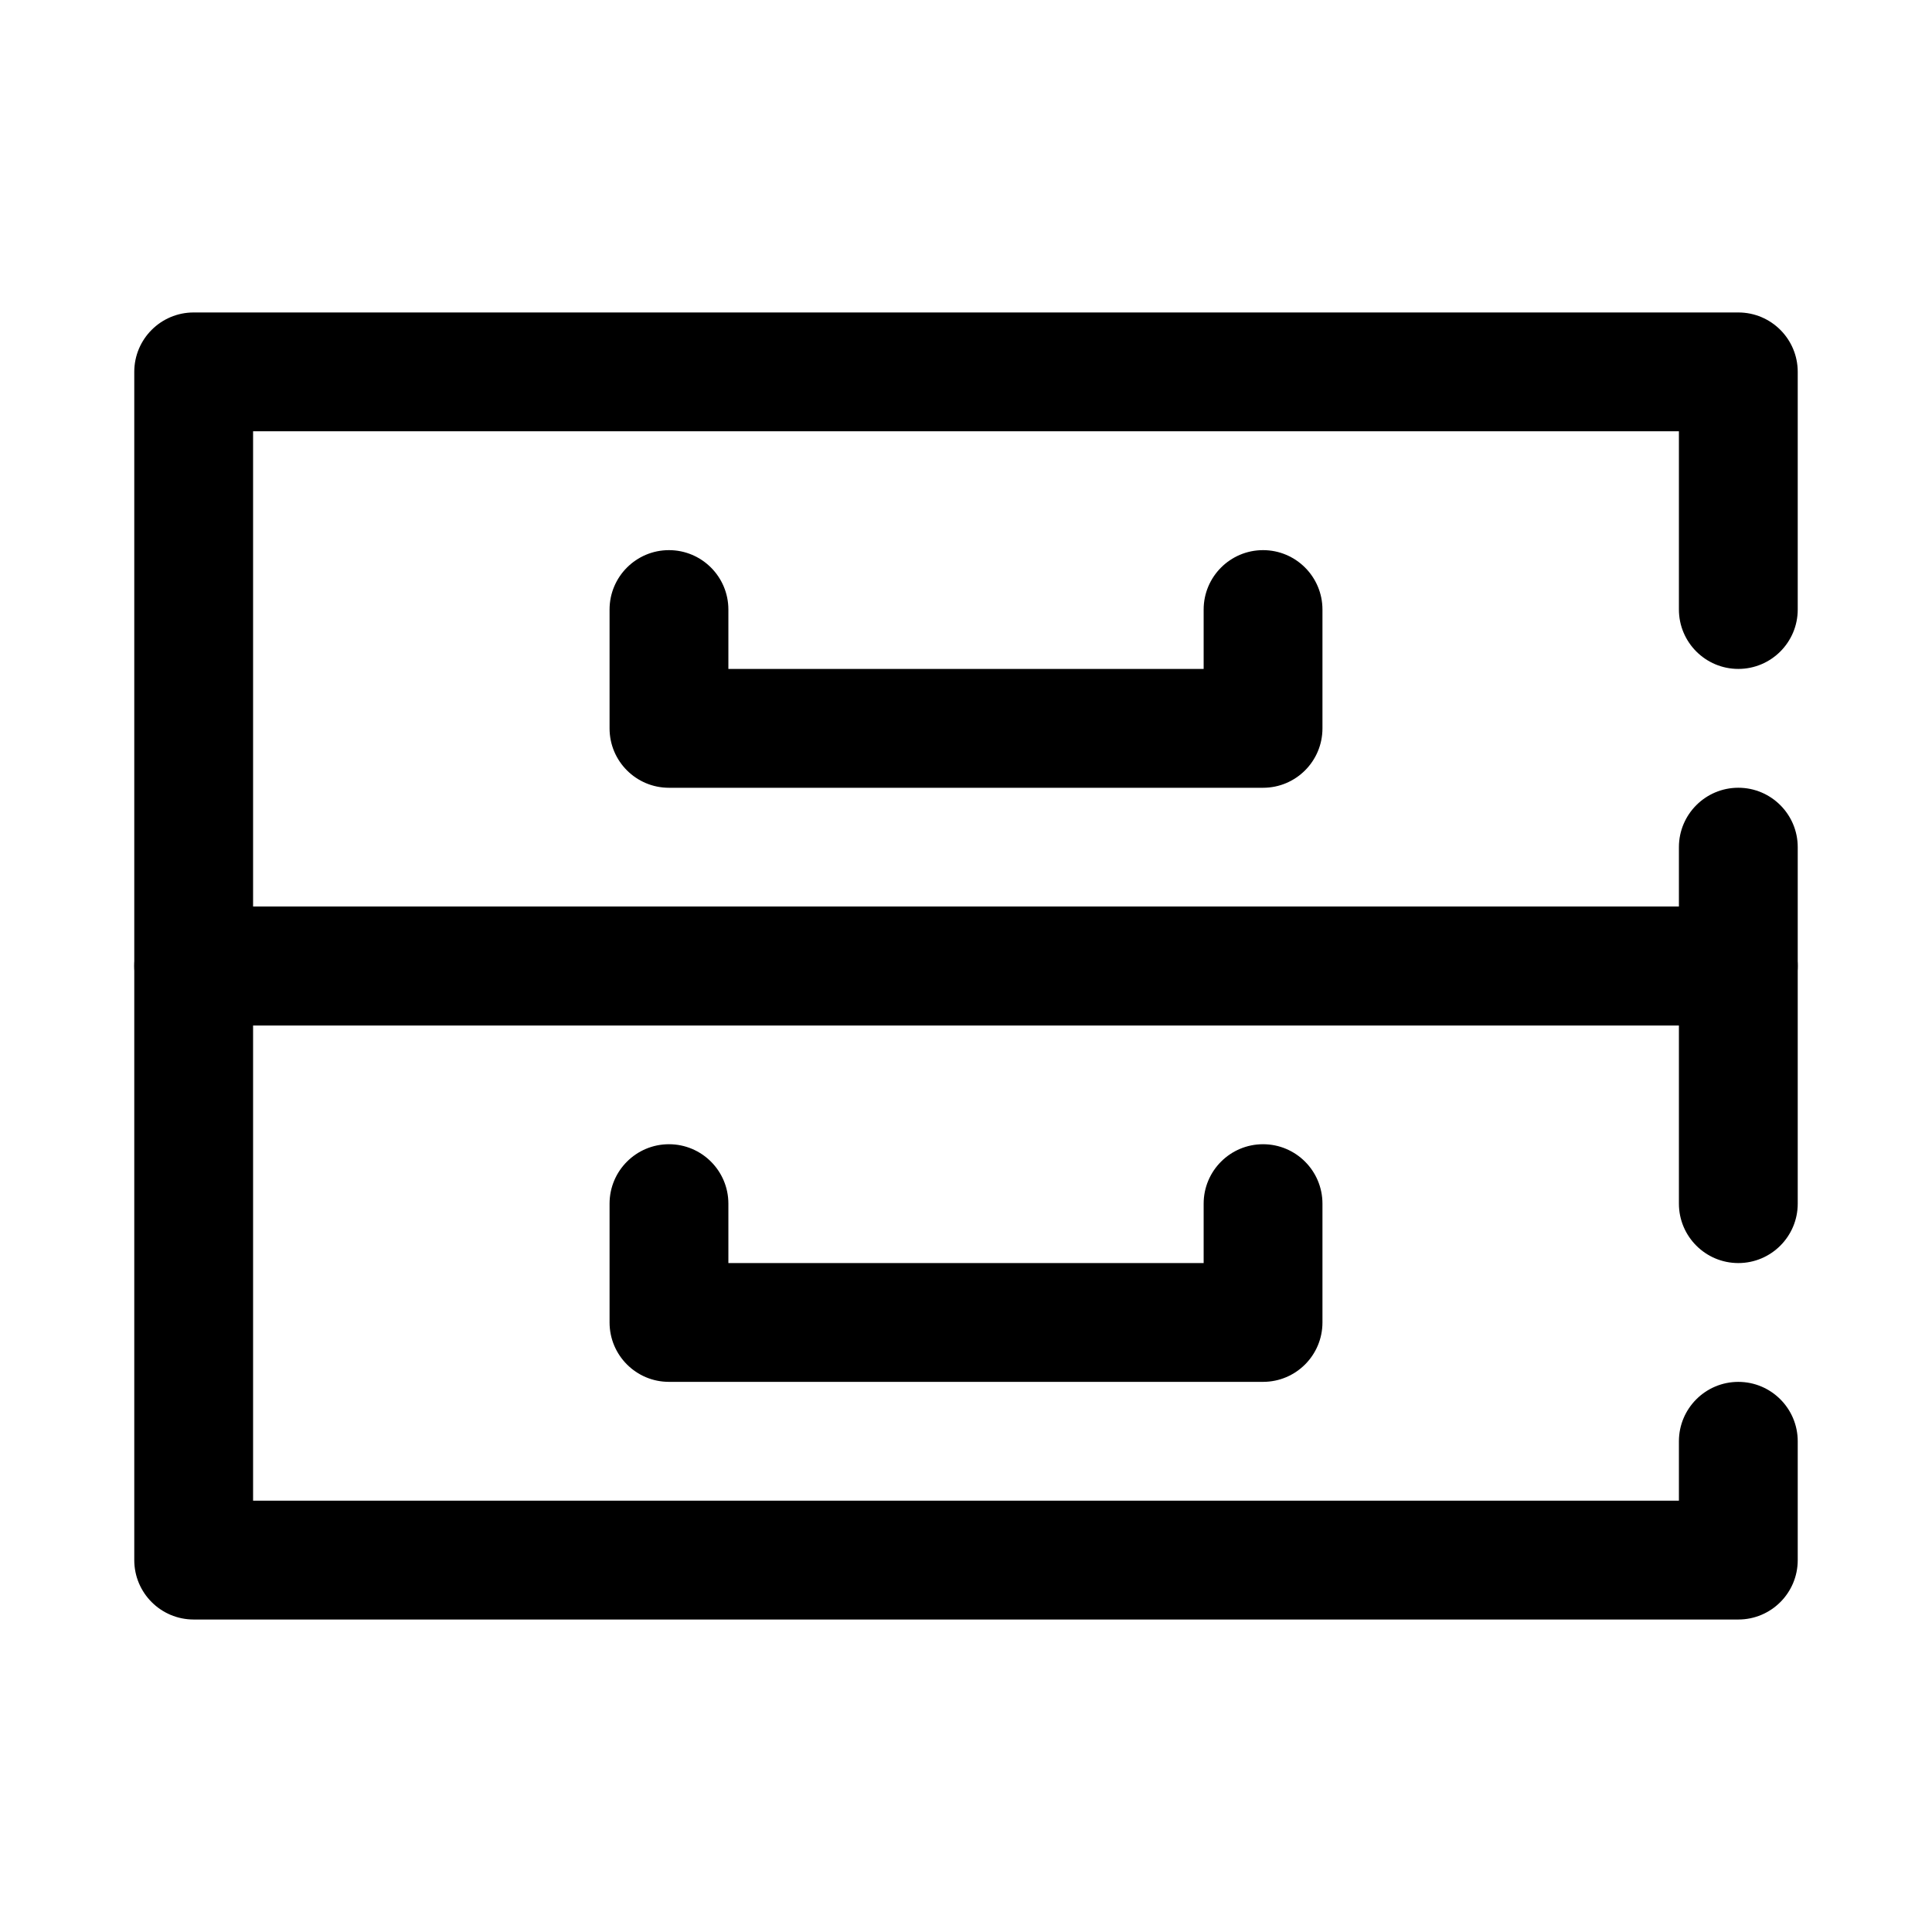
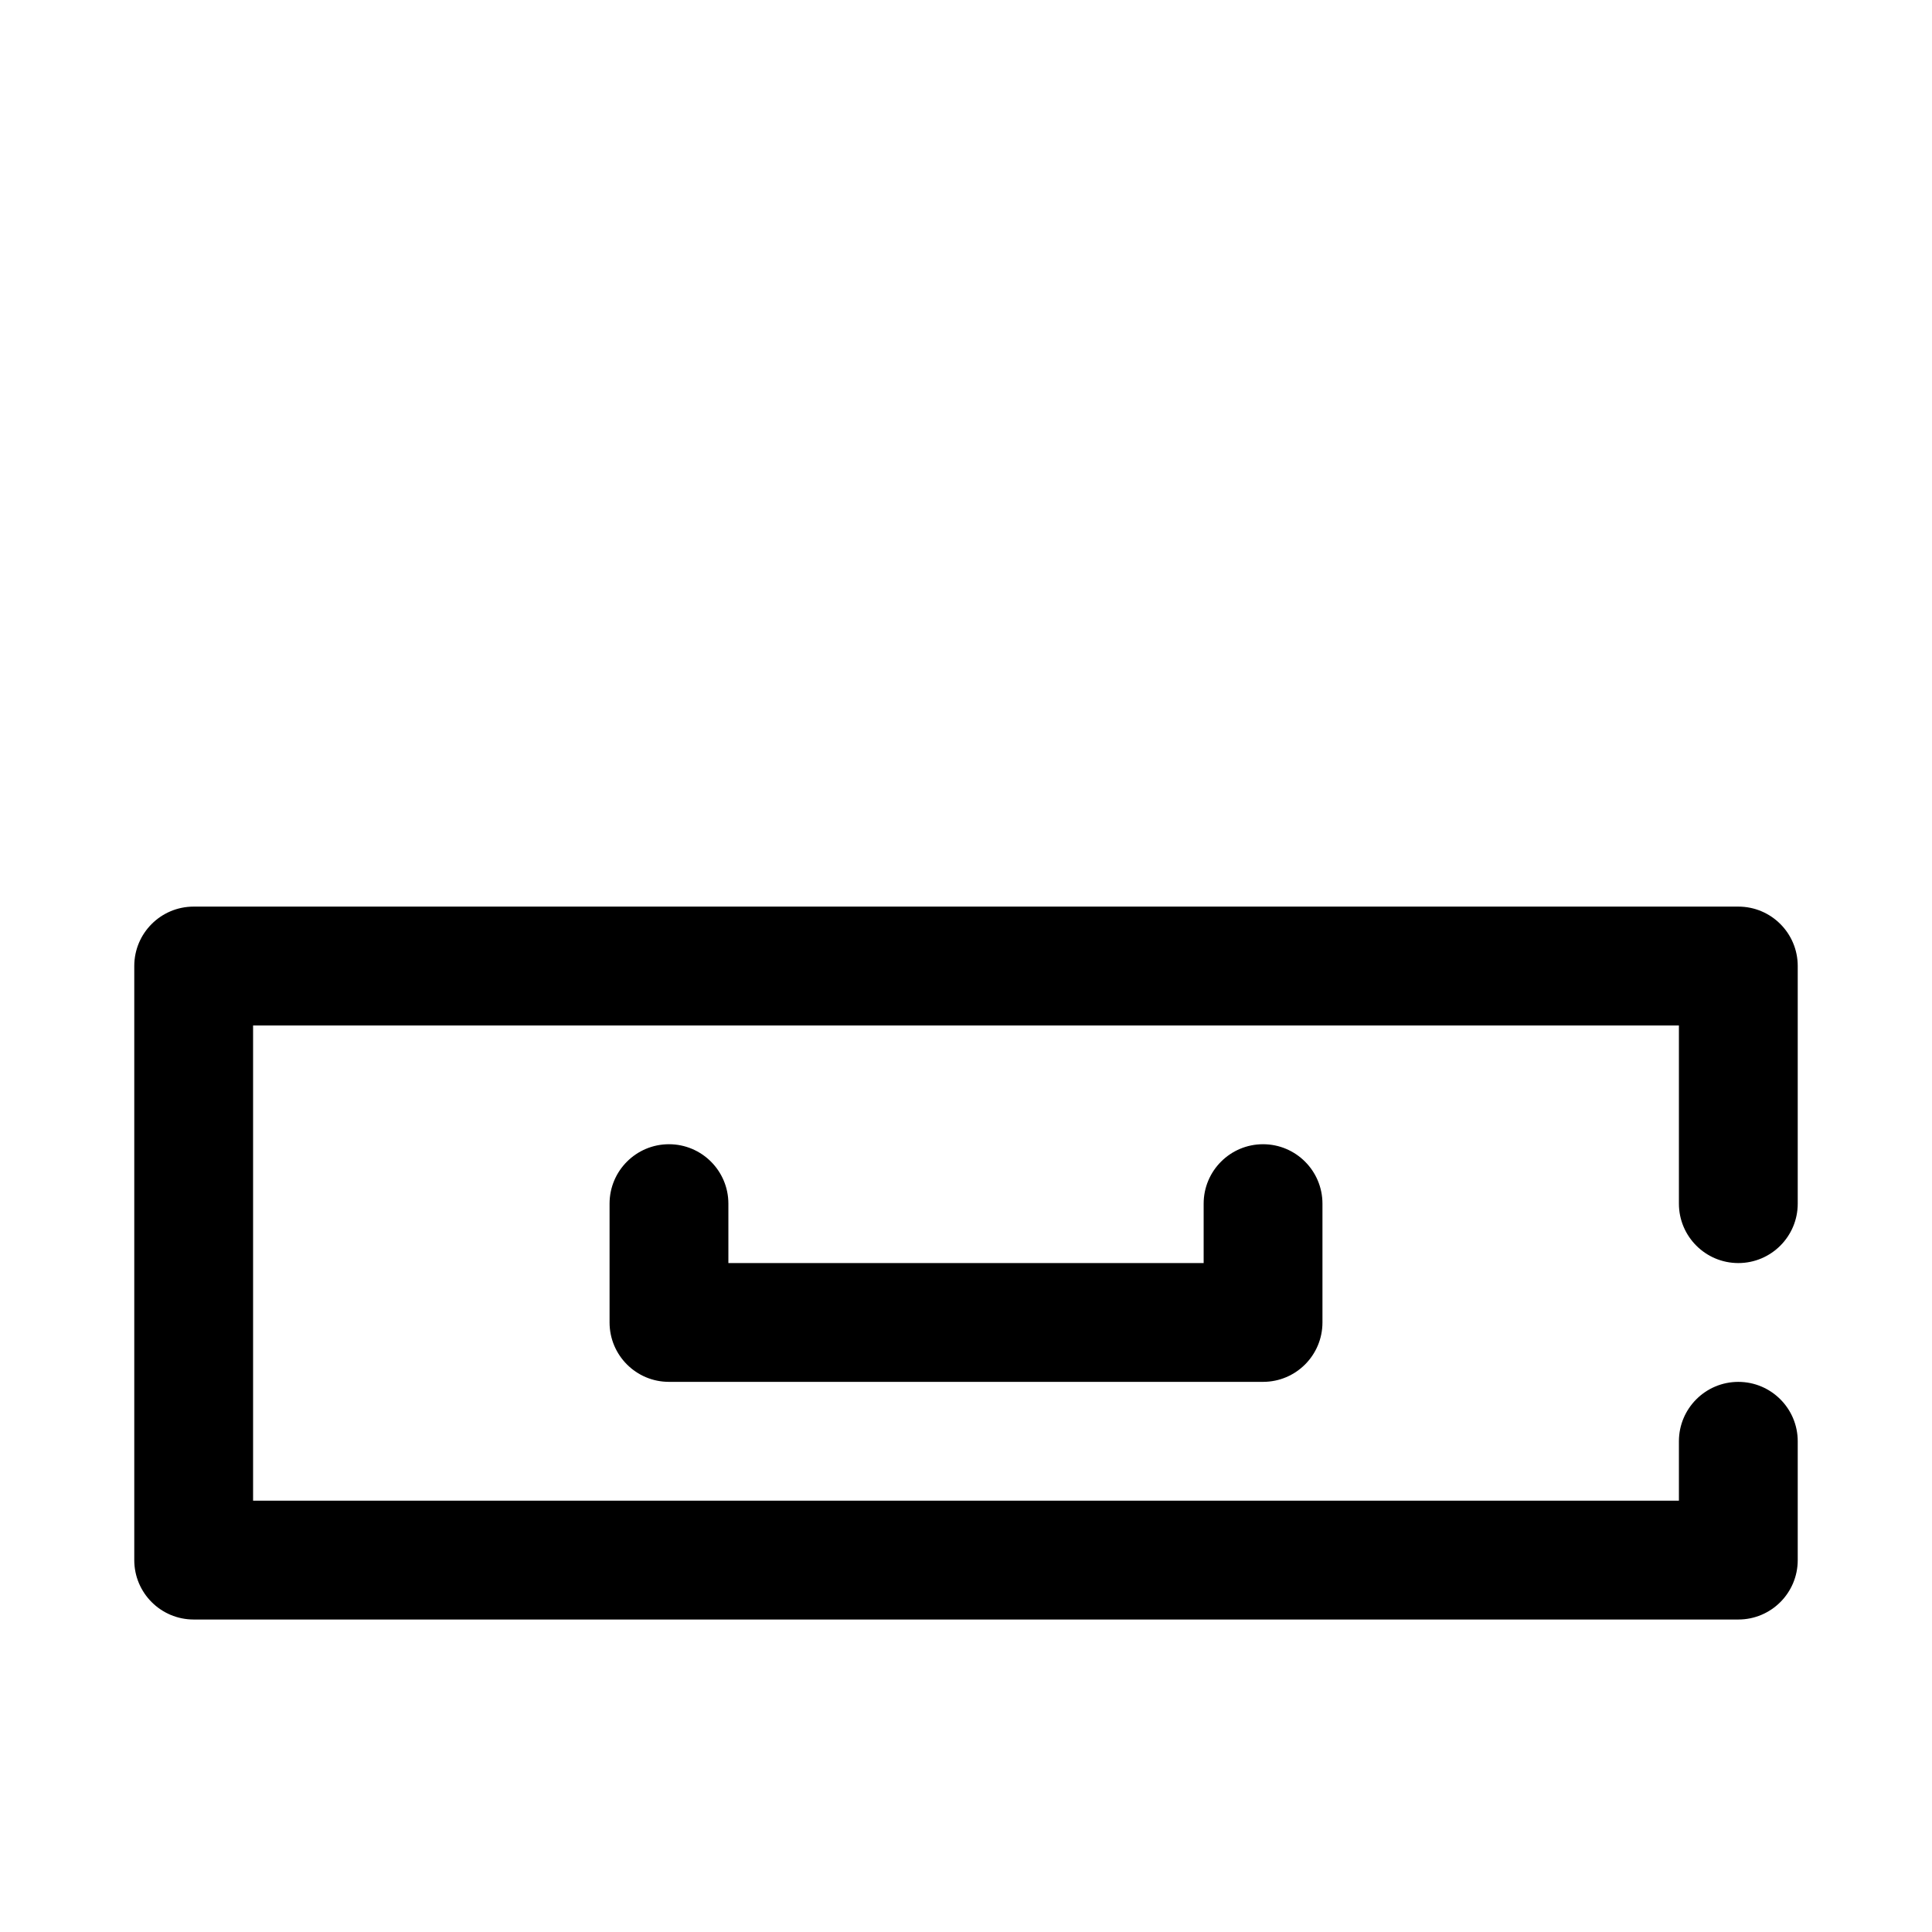
<svg xmlns="http://www.w3.org/2000/svg" fill="#000000" width="800px" height="800px" version="1.1" viewBox="144 144 512 512">
  <g fill-rule="evenodd">
-     <path d="m588.93 384.25v-15.742c0-8.688 7.055-15.746 15.746-15.746s15.742 7.059 15.742 15.746v31.484c0 8.695-7.043 15.746-15.742 15.746h-409.35c-8.695 0-15.742-7.051-15.742-15.746v-157.44c0-8.695 7.047-15.746 15.742-15.746h409.35c8.699 0 15.742 7.051 15.742 15.746v62.977c0 8.684-7.051 15.742-15.742 15.742s-15.746-7.059-15.746-15.742v-47.234h-377.86v125.95z" />
    <path d="m588.93 541.7v-15.746c0-8.684 7.055-15.742 15.746-15.742s15.742 7.059 15.742 15.742v31.488c0 8.695-7.043 15.746-15.742 15.746h-409.35c-8.695 0-15.742-7.051-15.742-15.746v-157.44c0-8.691 7.047-15.742 15.742-15.742h409.35c8.699 0 15.742 7.051 15.742 15.742v62.977c0 8.688-7.051 15.746-15.742 15.746s-15.746-7.059-15.746-15.746v-47.23h-377.86v125.95z" />
-     <path d="m462.98 321.28v-15.742c0-8.691 7.055-15.746 15.742-15.746s15.742 7.055 15.742 15.746v31.488c0 8.699-7.047 15.742-15.742 15.742h-157.44c-8.695 0-15.742-7.043-15.742-15.742v-31.488c0-8.691 7.055-15.746 15.742-15.746s15.746 7.055 15.746 15.746v15.742z" />
    <path d="m462.98 478.72v-15.742c0-8.691 7.055-15.746 15.742-15.746s15.742 7.055 15.742 15.746v31.484c0 8.699-7.047 15.746-15.742 15.746h-157.44c-8.695 0-15.742-7.047-15.742-15.746v-31.484c0-8.691 7.055-15.746 15.742-15.746s15.746 7.055 15.746 15.746v15.742z" />
  </g>
</svg>